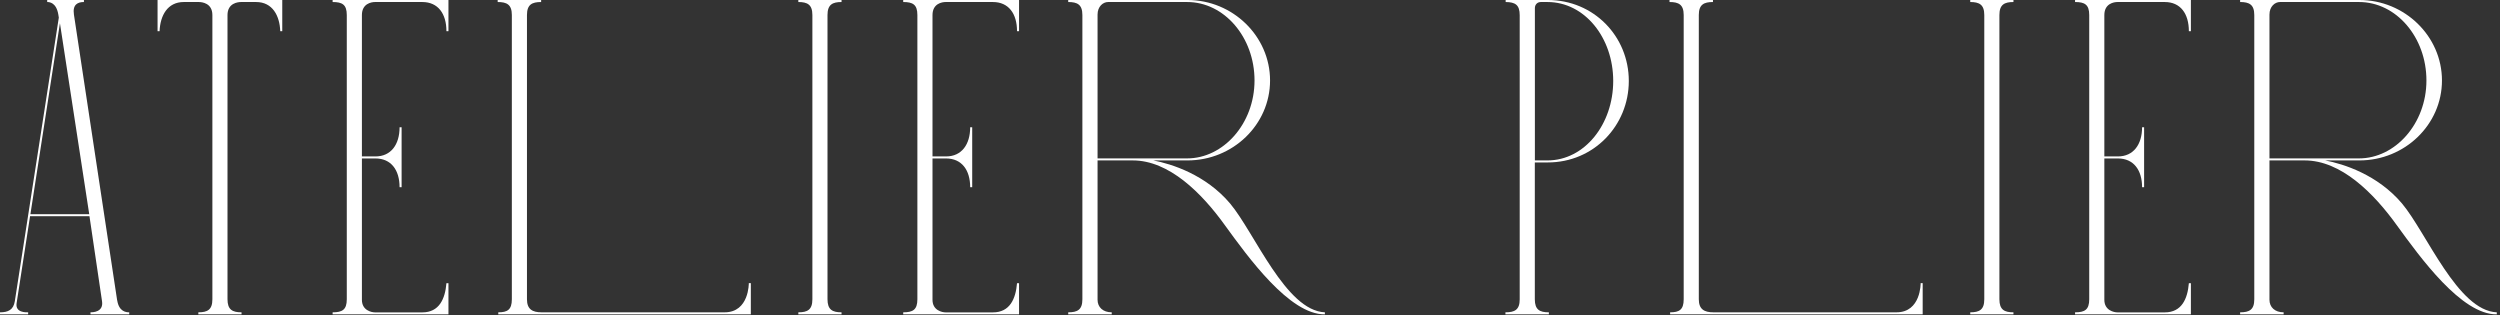
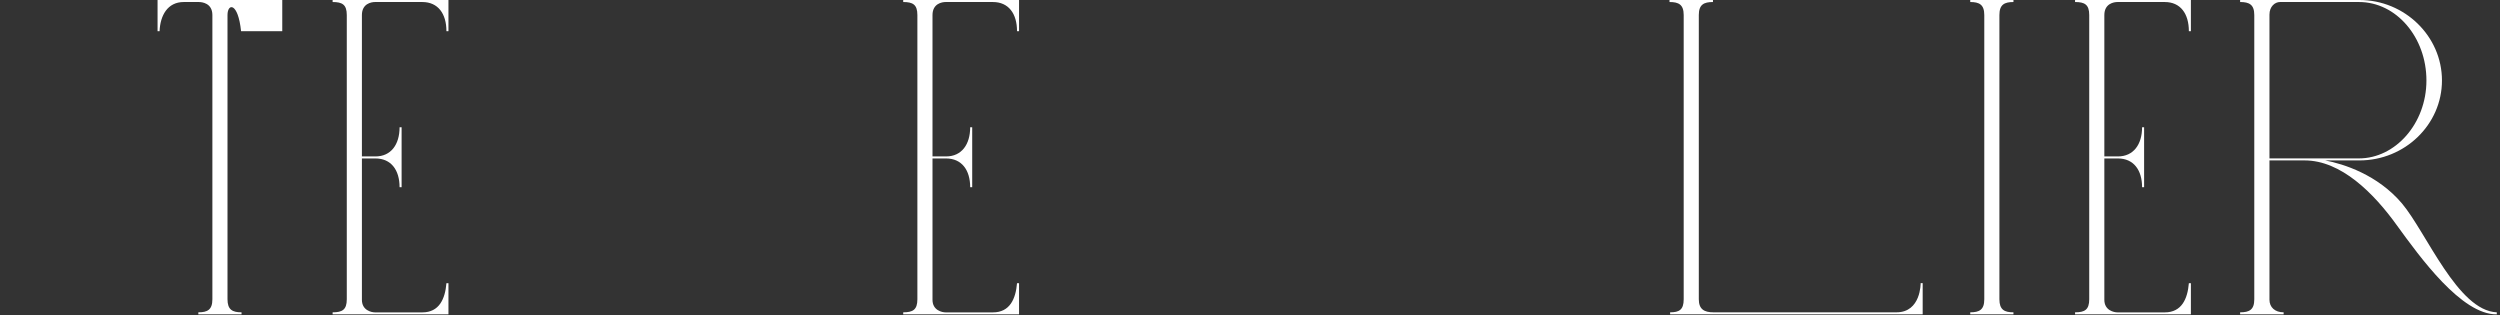
<svg xmlns="http://www.w3.org/2000/svg" width="420" height="53" viewBox="0 0 420 53" fill="none">
  <rect x="0" y="0" width="420" height="53" fill="#333333" stroke="none" />
-   <path d="M19.69 50.45C19.99 52.39 21.22 52.47 21.71 52.47V52.81H15.2V52.47C15.54 52.47 17.43 52.47 17.14 50.6L15.03 36.32H5.05L2.79 50.94C2.54 52.56 4.39 52.47 4.73 52.47V52.81H0V52.47C1.36 52.47 2.26 52.06 2.49 50.6L9.88 2.96L9.8 2.45C9.46 0.39 8.27 0.34 7.93 0.34V0H14.1V0.34C13.08 0.34 12.16 0.74 12.42 2.45L19.68 50.45H19.69ZM10.07 3.9L5.11 35.98H14.99L10.07 3.9Z" fill="white" />
-   <path d="M40.58 52.81H33.32V52.47C34.83 52.47 35.68 52.06 35.68 50.28V2.53C35.68 0.51 33.91 0.34 33.4 0.34H30.87C28.12 0.34 26.91 2.64 26.81 5.24H26.47V0H47.42V5.24H47.08C46.99 2.64 45.78 0.34 43.03 0.34H40.5C39.99 0.34 38.22 0.51 38.22 2.53V50.28C38.22 52.05 39.07 52.47 40.58 52.47V52.81Z" fill="white" />
+   <path d="M40.58 52.81H33.32V52.47C34.83 52.47 35.68 52.06 35.68 50.28V2.53C35.68 0.51 33.91 0.34 33.4 0.34H30.87C28.12 0.34 26.91 2.64 26.81 5.24H26.47V0H47.42V5.24H47.08H40.5C39.99 0.34 38.22 0.51 38.22 2.53V50.28C38.22 52.05 39.07 52.47 40.58 52.47V52.81Z" fill="white" />
  <path d="M75.34 52.81H55.88V52.47C57.48 52.47 58.26 52.06 58.26 50.28V2.53C58.26 0.76 57.49 0.34 55.88 0.34V0H75.34V5.24H75C75 2.3 73.59 0.34 70.95 0.34H63.01C62.41 0.34 60.8 0.59 60.8 2.53V26.28H63.08C65.7 26.28 67.13 24.26 67.13 21.38H67.47V31.45H67.13C67.13 28.56 65.7 26.62 63.08 26.62H60.8V50.37C60.8 52.14 62.4 52.48 63.01 52.48H70.95C73.8 52.48 74.78 50.2 75 47.58H75.34V52.82V52.81Z" fill="white" />
-   <path d="M126.14 52.81H83.71V52.47C85.22 52.47 85.99 52.06 85.99 50.28V2.53C85.99 0.76 85.14 0.34 83.61 0.34V0H90.91V0.34C89.38 0.34 88.53 0.76 88.53 2.53V50.28C88.53 51.96 89.45 52.47 90.98 52.47H121.74C125.87 52.47 125.8 47.57 125.8 47.57H126.14V52.81Z" fill="white" />
-   <path d="M141.38 52.81H134.12V52.47C135.63 52.47 136.48 52.06 136.48 50.28V2.53C136.48 0.76 135.63 0.34 134.12 0.34V0H141.38V0.34C139.87 0.34 139.02 0.76 139.02 2.53V50.28C139.02 52.05 139.87 52.47 141.38 52.47V52.81Z" fill="white" />
  <path d="M171.2 52.81H151.74V52.47C153.34 52.47 154.12 52.06 154.12 50.28V2.53C154.12 0.76 153.35 0.34 151.74 0.34V0H171.2V5.24H170.86C170.86 2.3 169.45 0.34 166.81 0.34H158.87C158.27 0.34 156.66 0.59 156.66 2.53V26.28H158.94C161.56 26.28 162.99 24.26 162.99 21.38H163.33V31.45H162.99C162.99 28.56 161.56 26.62 158.94 26.62H156.66V50.37C156.66 52.14 158.26 52.48 158.87 52.48H166.81C169.66 52.48 170.64 50.2 170.86 47.58H171.2V52.82V52.81Z" fill="white" />
-   <path d="M186.76 52.81H179.46V52.47C180.99 52.47 181.84 52.06 181.84 50.28V2.53C181.84 0.76 180.99 0.34 179.46 0.34V0H199.51C207.11 0 213.37 6.09 213.37 13.52C213.37 20.95 207.11 26.95 199.51 26.95H193.76C196.82 27.54 202.55 29.33 206.66 34.19C210.77 39.09 216.01 52.2 222.58 52.47V52.81C216.66 52.9 209.66 43.17 205.85 37.93C201.87 32.37 196.38 26.95 190.31 26.95H184.39V50.36C184.39 51.62 185.31 52.47 186.77 52.47V52.81H186.76ZM184.39 26.61H199.44C205.51 26.61 210.76 20.78 210.76 13.52C210.76 6.26 205.68 0.34 199.44 0.34H186.16C185.31 0.34 184.39 1.09 184.39 2.45V26.61Z" fill="white" />
-   <path d="M260.21 52.81H252.91V52.47C254.44 52.47 255.31 52.07 255.31 50.3V2.57C255.31 0.8 254.56 0.36 252.95 0.34V0H260.04C267.73 0 273.64 6.09 273.64 13.6C273.64 21.11 267.74 27.29 260.04 27.29H257.85V50.28C257.85 52.05 258.68 52.47 260.21 52.47V52.81ZM257.86 26.95H259.97C266.21 26.95 271.02 20.88 271.02 13.6C271.02 6.32 266.21 0.34 259.97 0.34H258.86C258.28 0.34 257.86 0.76 257.86 1.36V26.95Z" fill="white" />
  <path d="M323.01 52.81H280.58V52.47C282.09 52.47 282.86 52.06 282.86 50.28V2.53C282.86 0.76 282.01 0.34 280.48 0.34V0H287.78V0.34C286.25 0.34 285.4 0.76 285.4 2.53V50.28C285.4 51.96 286.32 52.47 287.85 52.47H318.61C322.74 52.47 322.67 47.57 322.67 47.57H323.01V52.81Z" fill="white" />
  <path d="M338.26 52.81H331V52.47C332.51 52.47 333.36 52.06 333.36 50.28V2.53C333.36 0.76 332.51 0.34 331 0.34V0H338.26V0.34C336.75 0.34 335.9 0.76 335.9 2.53V50.28C335.9 52.05 336.75 52.47 338.26 52.47V52.81Z" fill="white" />
  <path d="M368.07 52.81H348.61V52.47C350.21 52.47 350.99 52.06 350.99 50.28V2.53C350.99 0.76 350.22 0.34 348.61 0.34V0H368.07V5.24H367.73C367.73 2.3 366.32 0.34 363.68 0.34H355.74C355.14 0.34 353.53 0.59 353.53 2.53V26.28H355.81C358.43 26.28 359.87 24.26 359.87 21.38H360.21V31.45H359.87C359.87 28.56 358.44 26.62 355.81 26.62H353.53V50.37C353.53 52.14 355.13 52.48 355.74 52.48H363.68C366.53 52.48 367.51 50.2 367.73 47.58H368.07V52.82V52.81Z" fill="white" />
  <path d="M383.64 52.81H376.34V52.47C377.87 52.47 378.72 52.06 378.72 50.28V2.53C378.72 0.76 377.87 0.34 376.34 0.34V0H396.39C403.99 0 410.25 6.09 410.25 13.52C410.25 20.95 403.99 26.95 396.39 26.95H390.64C393.7 27.54 399.43 29.33 403.54 34.19C407.65 39.09 412.89 52.2 419.46 52.47V52.81C413.54 52.9 406.54 43.17 402.73 37.93C398.75 32.37 393.26 26.95 387.19 26.95H381.27V50.36C381.27 51.62 382.19 52.47 383.65 52.47V52.81H383.64ZM381.27 26.61H396.32C402.39 26.61 407.64 20.78 407.64 13.52C407.64 6.26 402.57 0.34 396.32 0.34H383.04C382.19 0.34 381.27 1.09 381.27 2.45V26.61Z" fill="white" />
</svg>